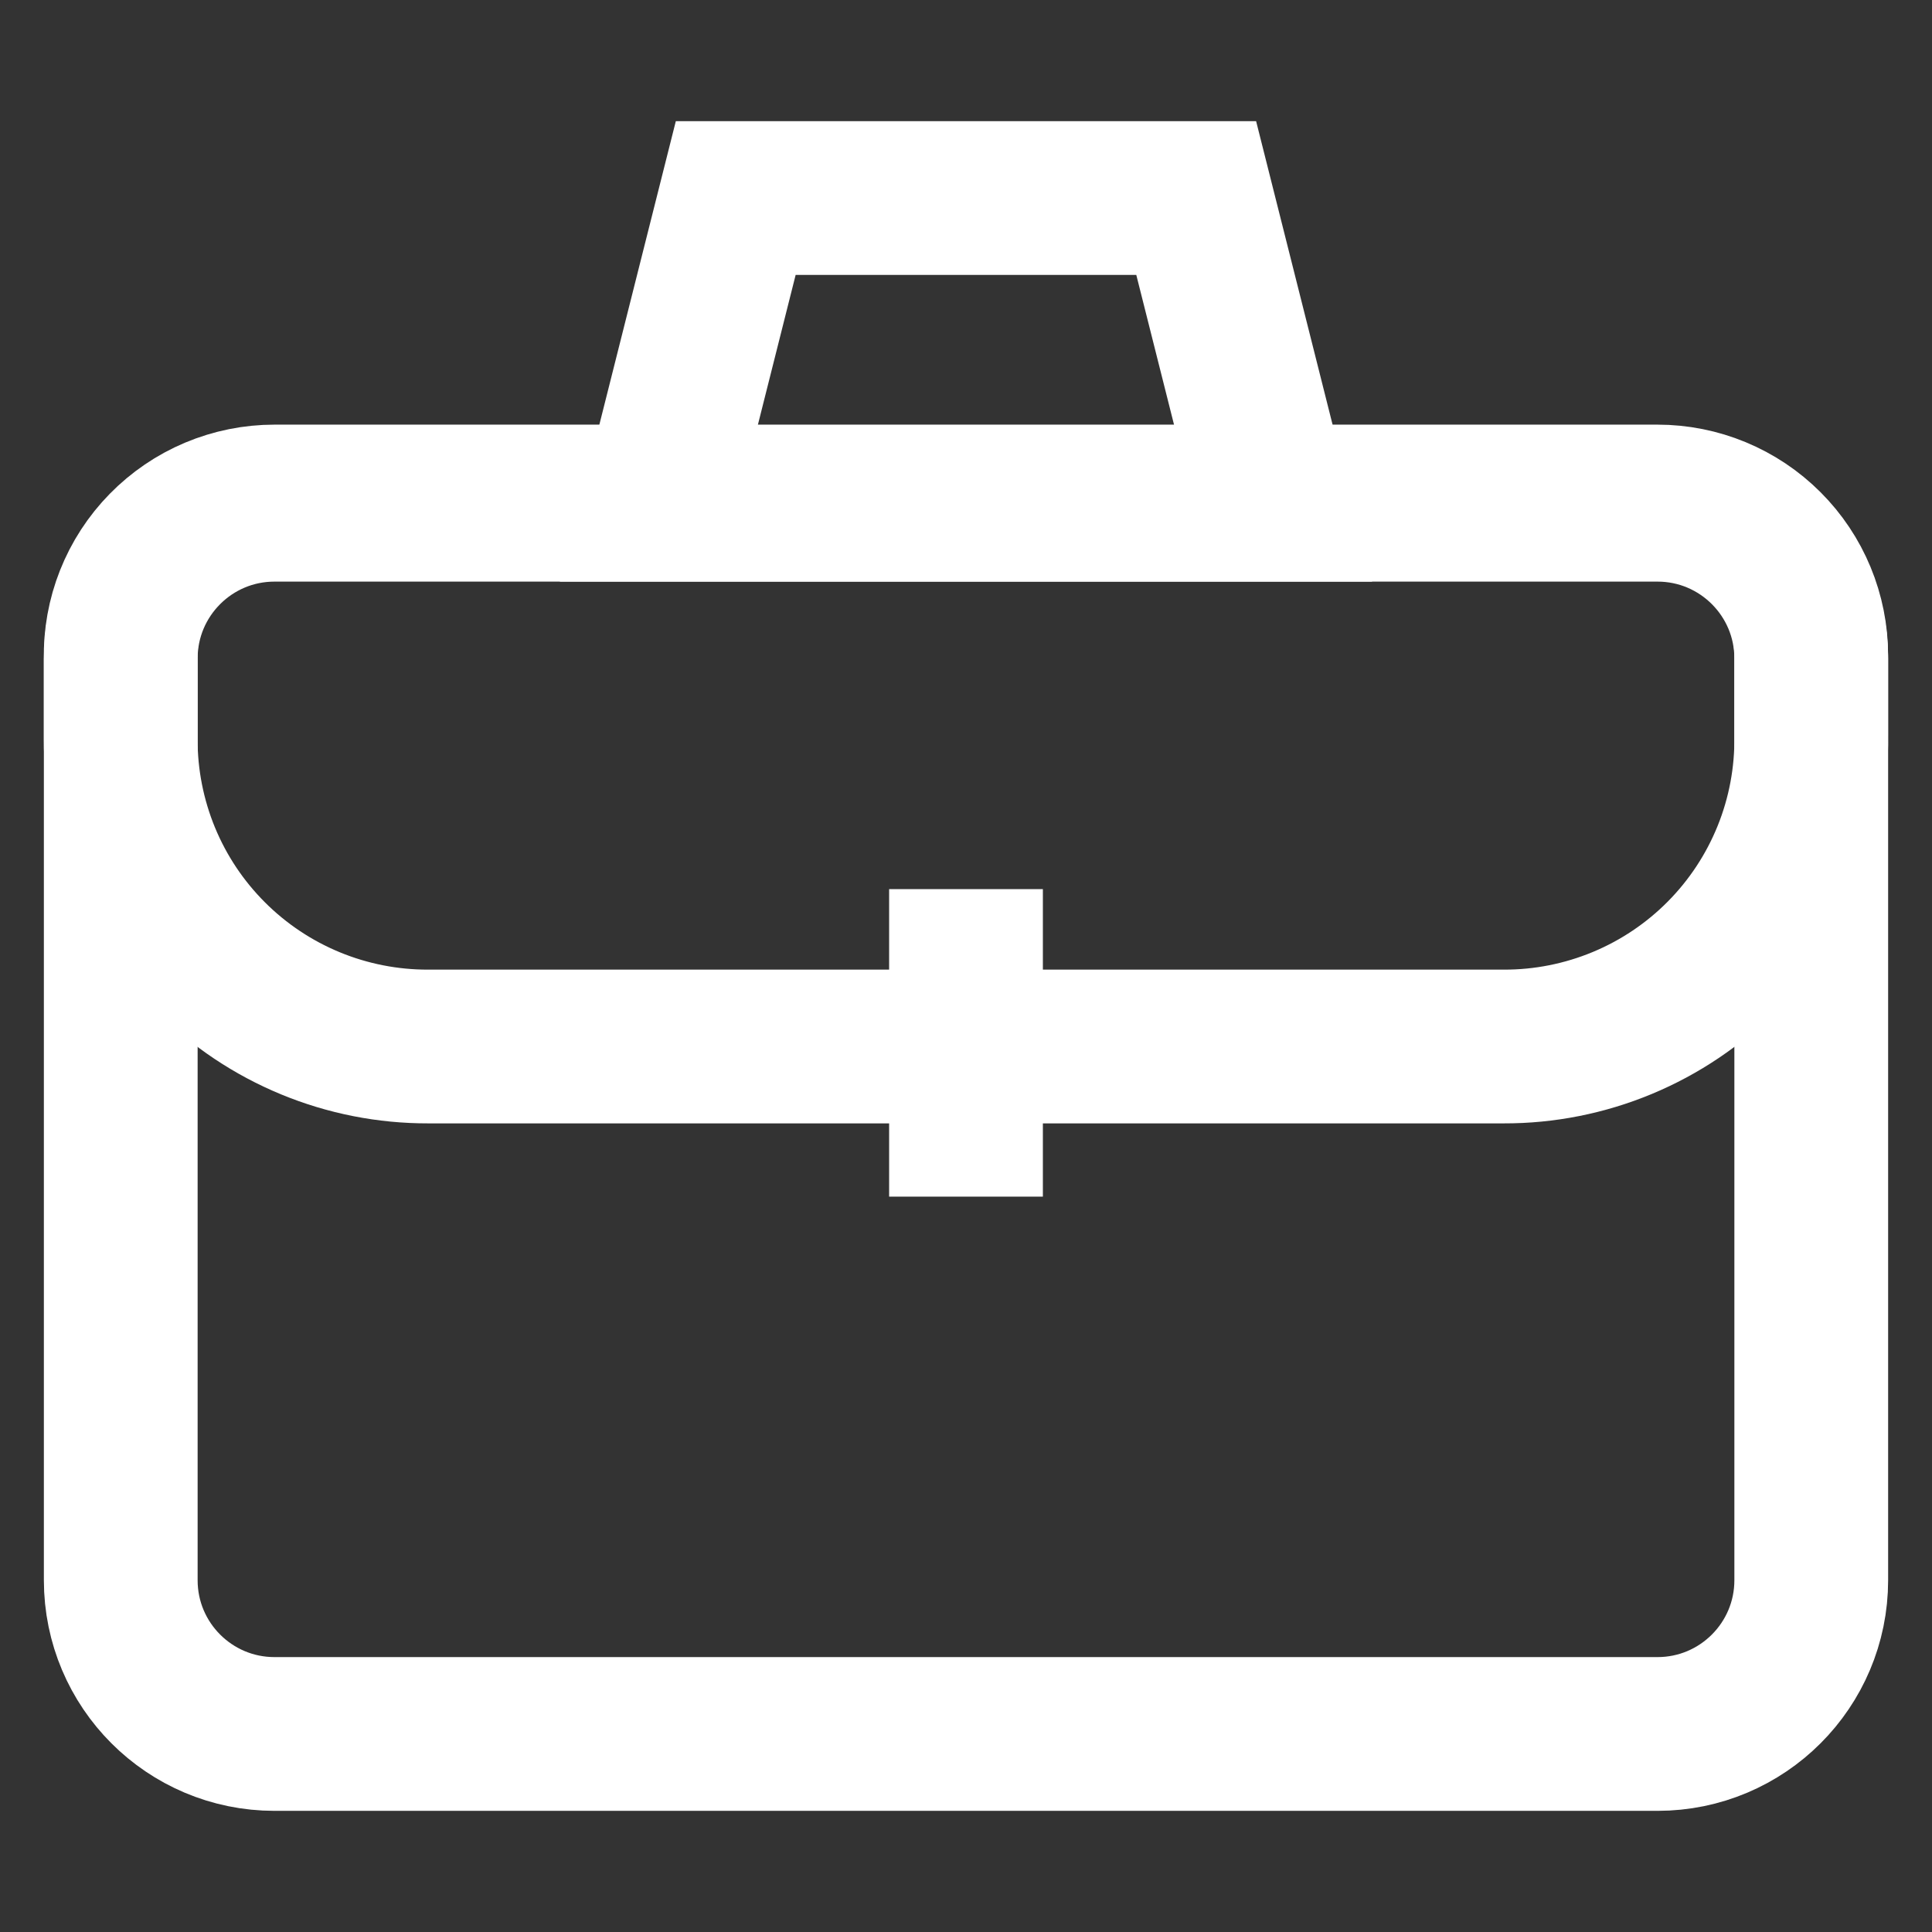
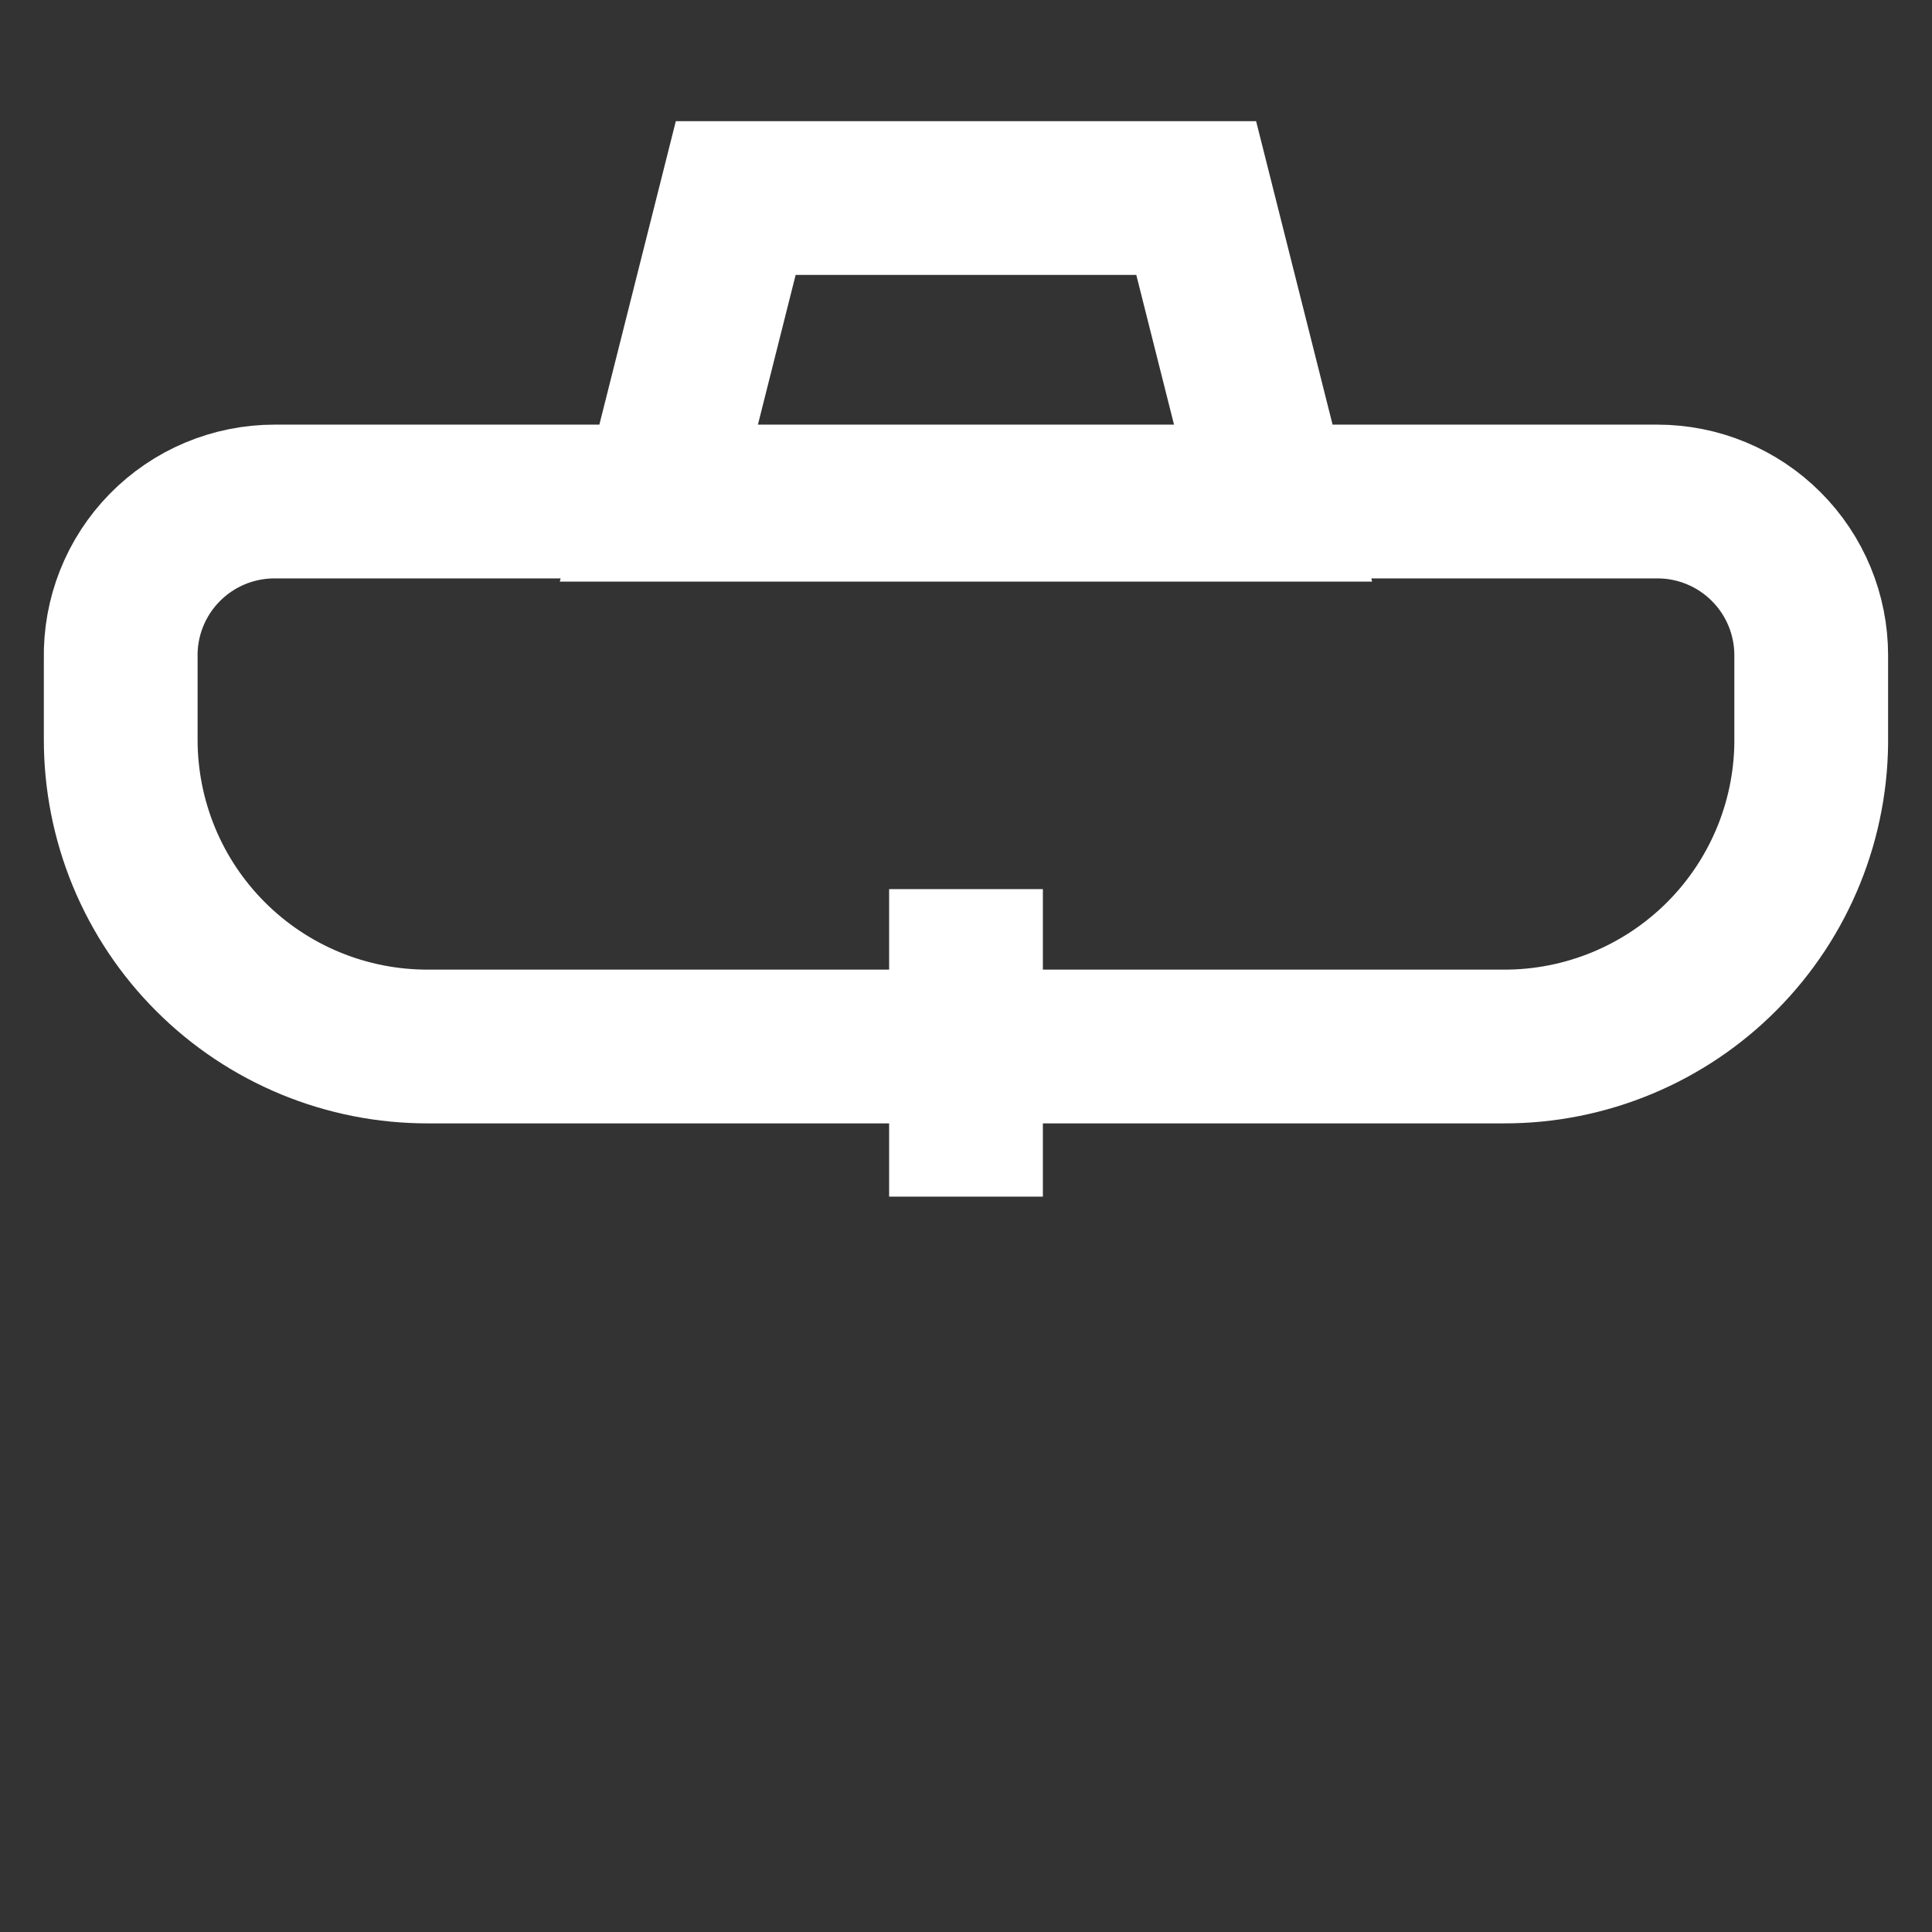
<svg xmlns="http://www.w3.org/2000/svg" width="60" height="60" viewBox="0 0 60 60" fill="none">
  <rect x="0" y="0" width="60" height="60" fill="#333333" stroke="none" />
-   <path d="M51.475 15.675H8.525C5.888 15.675 3.75 17.813 3.75 20.45V49.075C3.75 51.712 5.888 53.85 8.525 53.85H51.475C54.112 53.85 56.25 51.712 56.25 49.075V20.45C56.25 17.813 54.112 15.675 51.475 15.675Z" stroke="white" stroke-width="4.775" stroke-miterlimit="10" stroke-linecap="square" />
  <path d="M34.774 32.5H46.699C47.963 32.504 49.214 32.255 50.381 31.77C51.548 31.285 52.606 30.573 53.495 29.675C54.384 28.777 55.085 27.711 55.558 26.539C56.031 25.368 56.266 24.113 56.249 22.85V20.35C56.249 19.084 55.746 17.869 54.85 16.974C53.955 16.078 52.74 15.575 51.474 15.575H8.524C7.889 15.575 7.259 15.702 6.673 15.948C6.087 16.194 5.557 16.555 5.112 17.009C4.667 17.463 4.317 18.001 4.083 18.592C3.849 19.183 3.736 19.815 3.749 20.45V22.95C3.746 24.205 3.991 25.448 4.469 26.609C4.948 27.769 5.651 28.823 6.539 29.71C7.426 30.598 8.48 31.301 9.641 31.78C10.801 32.259 12.044 32.503 13.299 32.5H34.774Z" stroke="white" stroke-width="4.775" stroke-miterlimit="10" />
  <path d="M30 30V34.775" stroke="white" stroke-width="4.775" stroke-miterlimit="10" stroke-linecap="square" />
  <path d="M39.549 15.675H20.449L22.849 6.15H37.149L39.549 15.675Z" stroke="white" stroke-width="4.775" stroke-miterlimit="10" stroke-linecap="square" />
</svg>